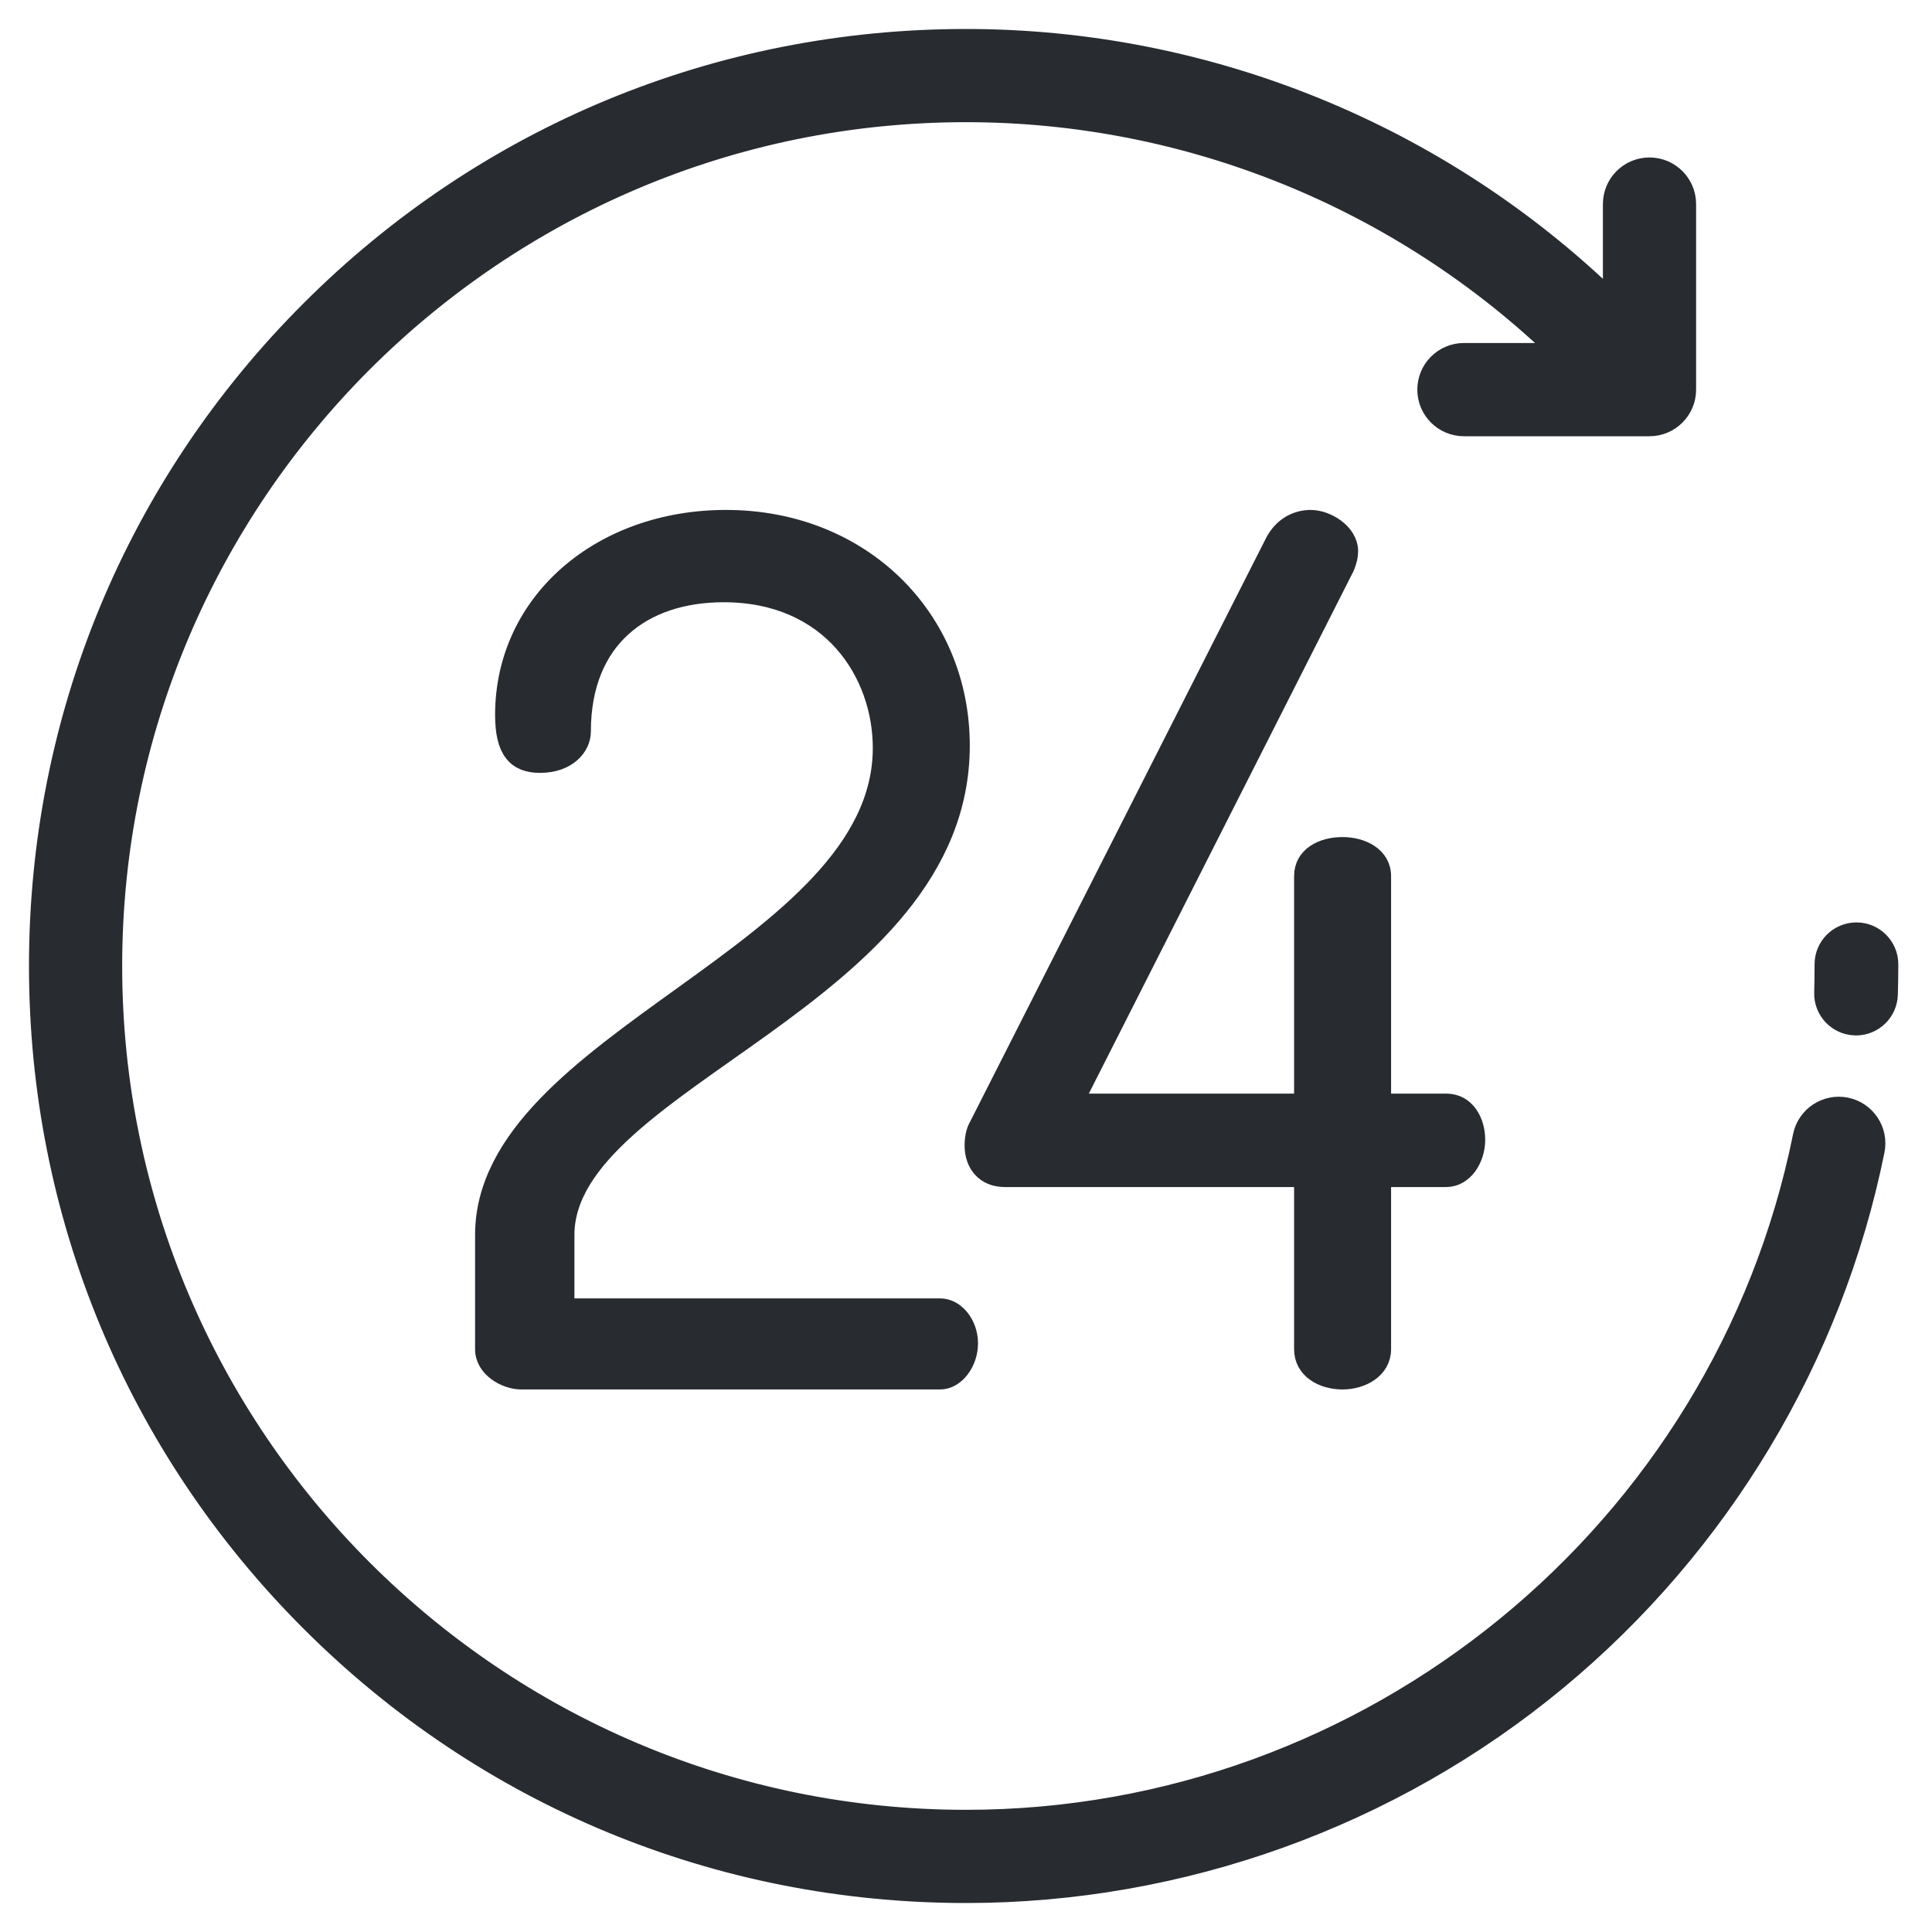
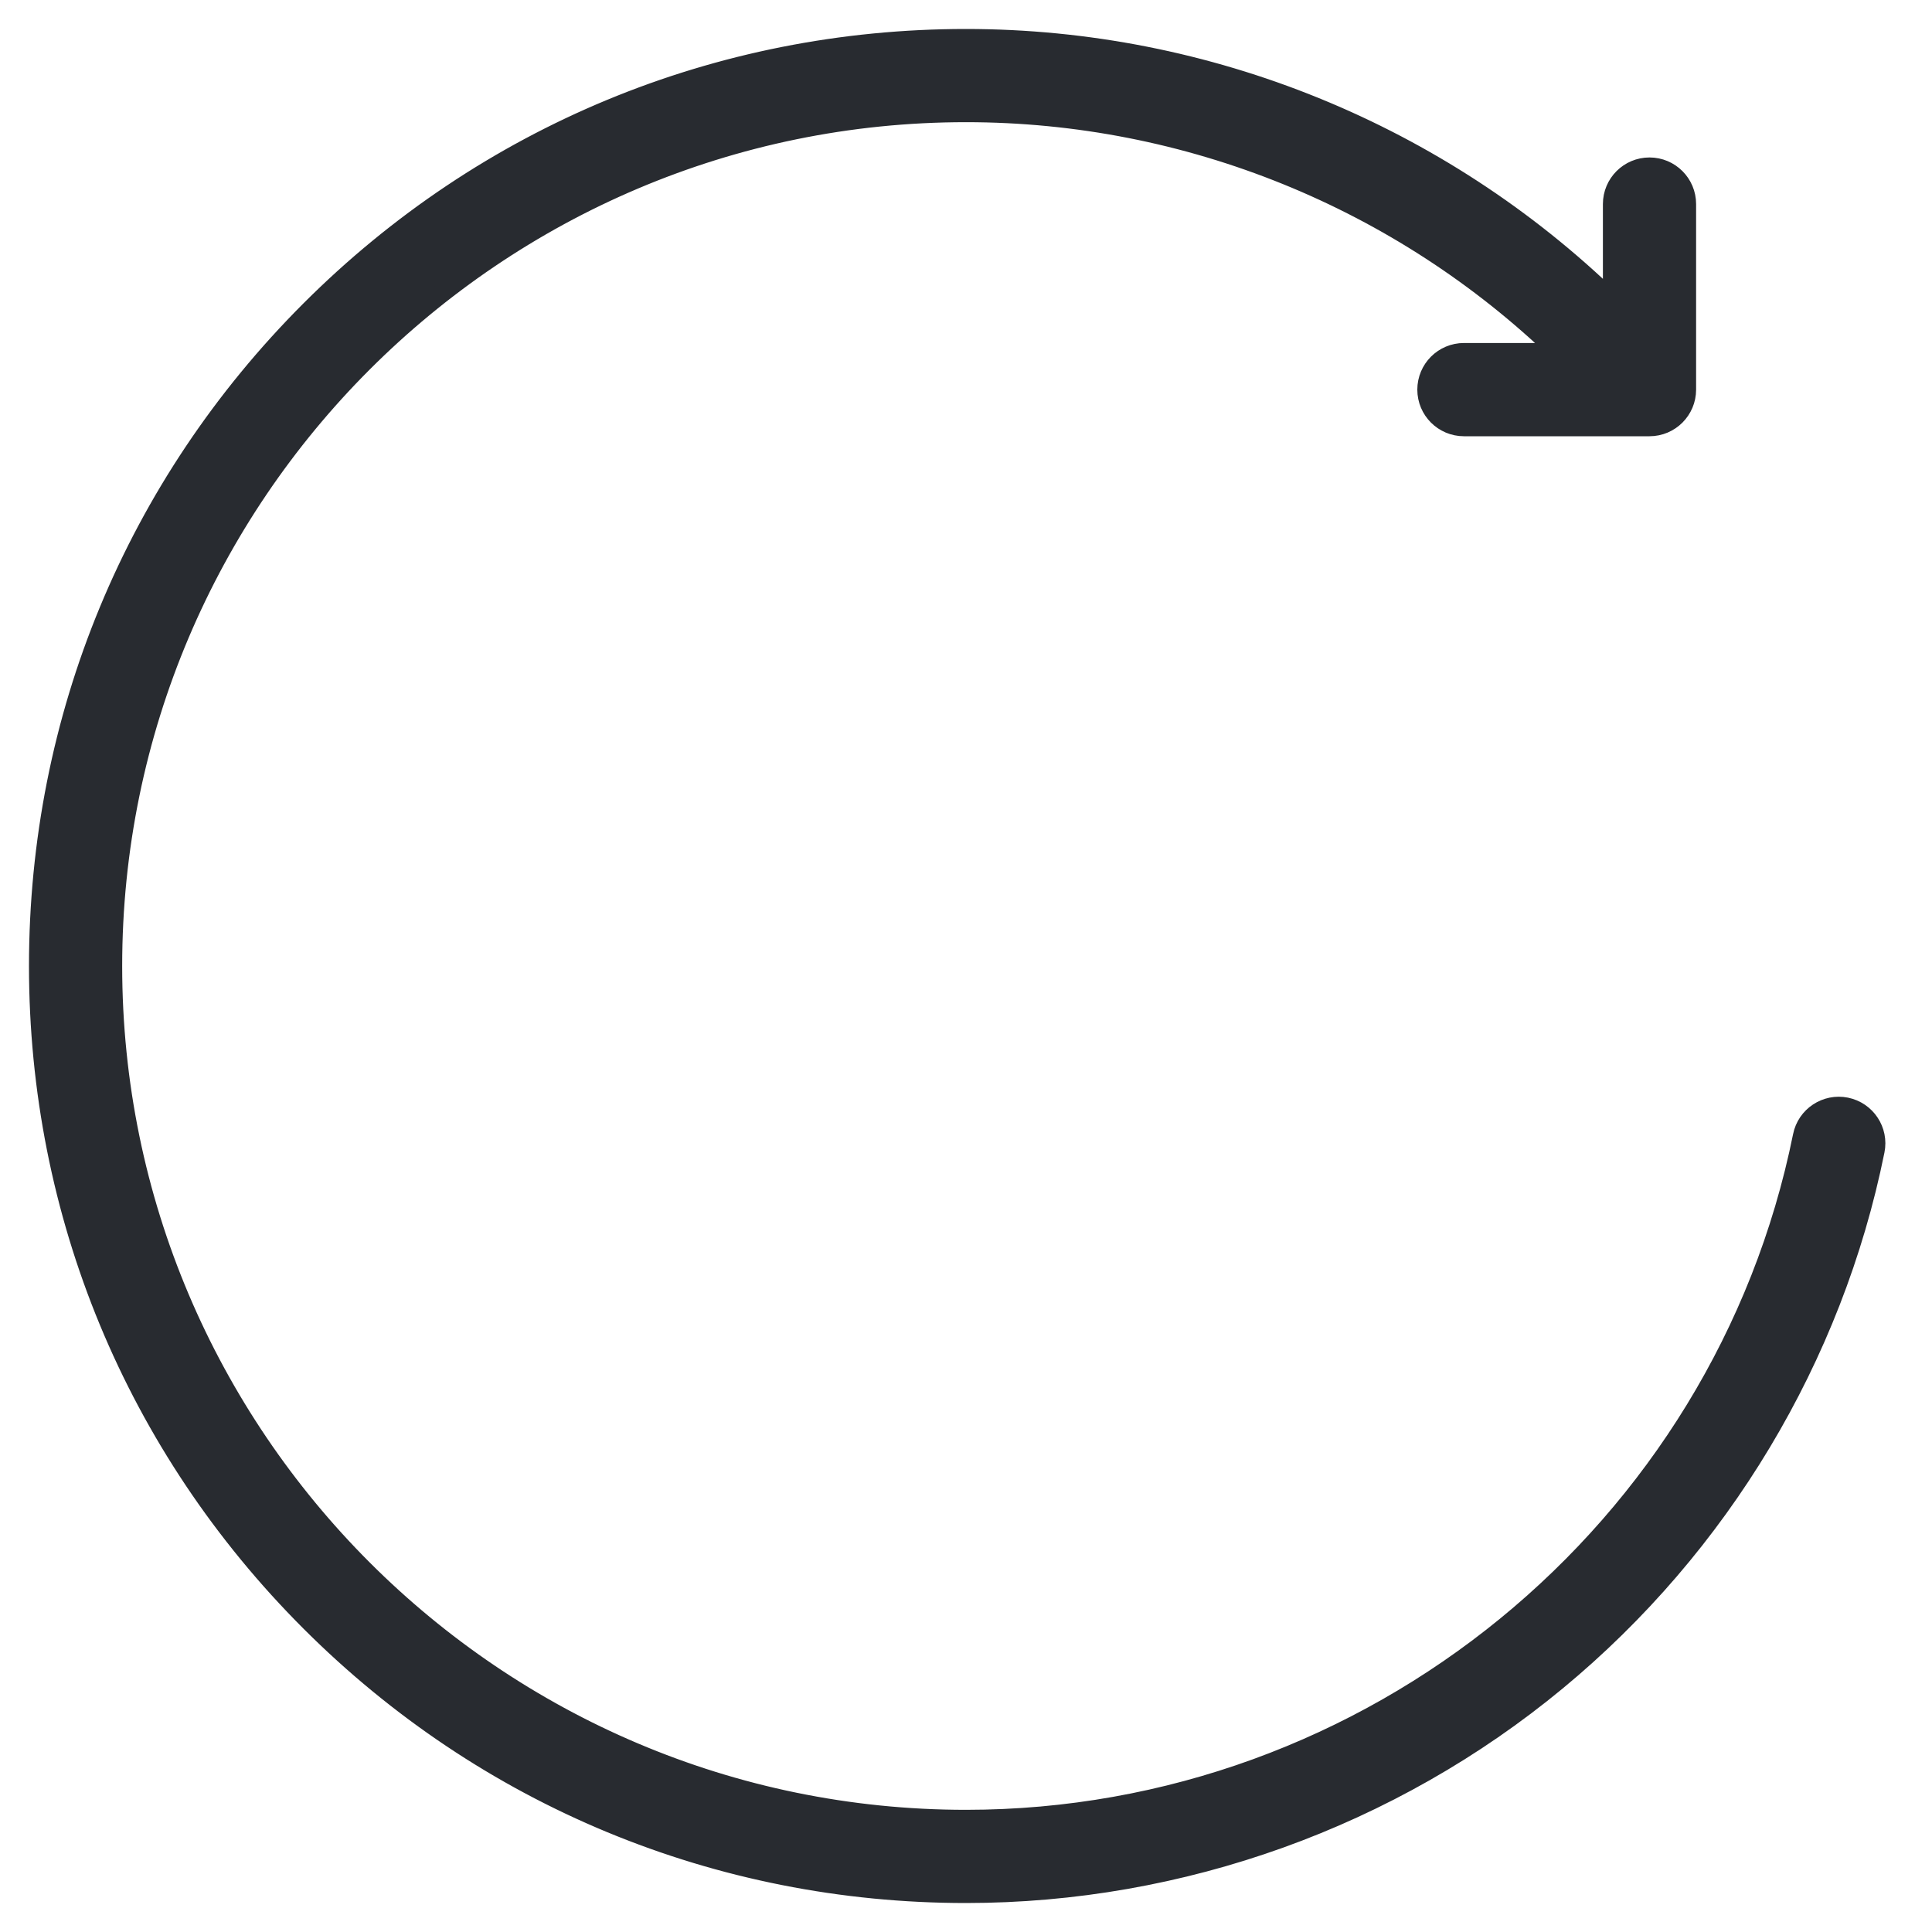
<svg xmlns="http://www.w3.org/2000/svg" width="50px" height="50px" viewBox="0 0 50 50">
  <title>24 hr</title>
  <desc>Created with Sketch.</desc>
  <g id="Icons" stroke="none" stroke-width="1" fill="none" fill-rule="evenodd">
    <g id="Light" transform="translate(-523, -764)" fill="#282B30" fill-rule="nonzero">
      <g id="24-hr" transform="translate(524, 765)">
        <path d="M46.776,27.652 C46.259,27.548 45.754,27.883 45.65,28.4 C43.578,38.649 34.473,46.088 24,46.088 C11.821,46.088 1.912,36.179 1.912,24 C1.912,11.821 11.821,1.912 24,1.912 C29.746,1.912 35.254,4.16 39.358,8.127 L36.887,8.127 C36.358,8.127 35.93,8.556 35.93,9.084 C35.93,9.612 36.358,10.04 36.887,10.04 L41.689,10.04 C42.217,10.04 42.645,9.612 42.645,9.084 L42.645,4.281 C42.645,3.753 42.217,3.325 41.689,3.325 C41.161,3.325 40.733,3.753 40.733,4.281 L40.733,6.798 C36.269,2.459 30.265,0 24,0 C17.589,0 11.562,2.496 7.029,7.029 C2.496,11.562 0,17.589 0,24 C0,30.411 2.496,36.438 7.029,40.971 C11.562,45.504 17.589,48 24,48 C29.572,48 35.002,46.047 39.288,42.501 C43.518,39.003 46.443,34.129 47.524,28.779 C47.629,28.261 47.294,27.757 46.776,27.652 Z" id="Path" stroke="#282B30" stroke-width="0.5" />
-         <path d="M47.044,22.872 C46.446,22.872 45.961,23.357 45.961,23.956 C45.961,24.198 45.958,24.442 45.951,24.683 C45.934,25.281 46.405,25.779 47.003,25.796 C47.013,25.797 47.024,25.797 47.034,25.797 C47.618,25.797 48.099,25.332 48.116,24.745 C48.124,24.484 48.128,24.218 48.128,23.956 C48.128,23.357 47.643,22.872 47.044,22.872 Z" id="Path" />
-         <path d="M23.33,32.852 L13.616,32.852 L13.616,30.963 C13.616,26.913 23.848,24.842 23.848,18.295 C23.848,15.006 21.29,12.447 17.788,12.447 C14.56,12.447 12.063,14.579 12.063,17.503 C12.063,18.416 12.367,18.752 12.976,18.752 C13.677,18.752 14.042,18.325 14.042,17.929 C14.042,15.523 15.626,14.336 17.727,14.336 C20.529,14.336 21.838,16.437 21.838,18.356 C21.838,23.685 11.545,25.908 11.545,30.963 L11.545,33.918 C11.545,34.405 12.093,34.709 12.489,34.709 L23.33,34.709 C23.726,34.709 24.061,34.253 24.061,33.765 C24.061,33.278 23.726,32.852 23.33,32.852 Z" id="Path" stroke="#282B30" stroke-width="0.5" />
-         <path d="M36.425,27.552 L34.751,27.552 L34.751,21.675 C34.751,21.157 34.233,20.913 33.745,20.913 C33.228,20.913 32.741,21.157 32.741,21.675 L32.741,27.552 L26.772,27.552 L33.807,13.666 C33.867,13.513 33.898,13.391 33.898,13.27 C33.898,12.782 33.319,12.447 32.923,12.447 C32.558,12.447 32.193,12.63 31.979,13.056 L24.335,28.131 C24.244,28.284 24.214,28.466 24.214,28.649 C24.214,29.106 24.488,29.471 25.005,29.471 L32.741,29.471 L32.741,33.917 C32.741,34.435 33.228,34.709 33.746,34.709 C34.233,34.709 34.751,34.435 34.751,33.917 L34.751,29.471 L36.426,29.471 C36.882,29.471 37.187,28.984 37.187,28.497 C37.187,28.04 36.943,27.552 36.425,27.552 Z" id="Path" stroke="#282B30" stroke-width="0.5" />
      </g>
    </g>
  </g>
</svg>